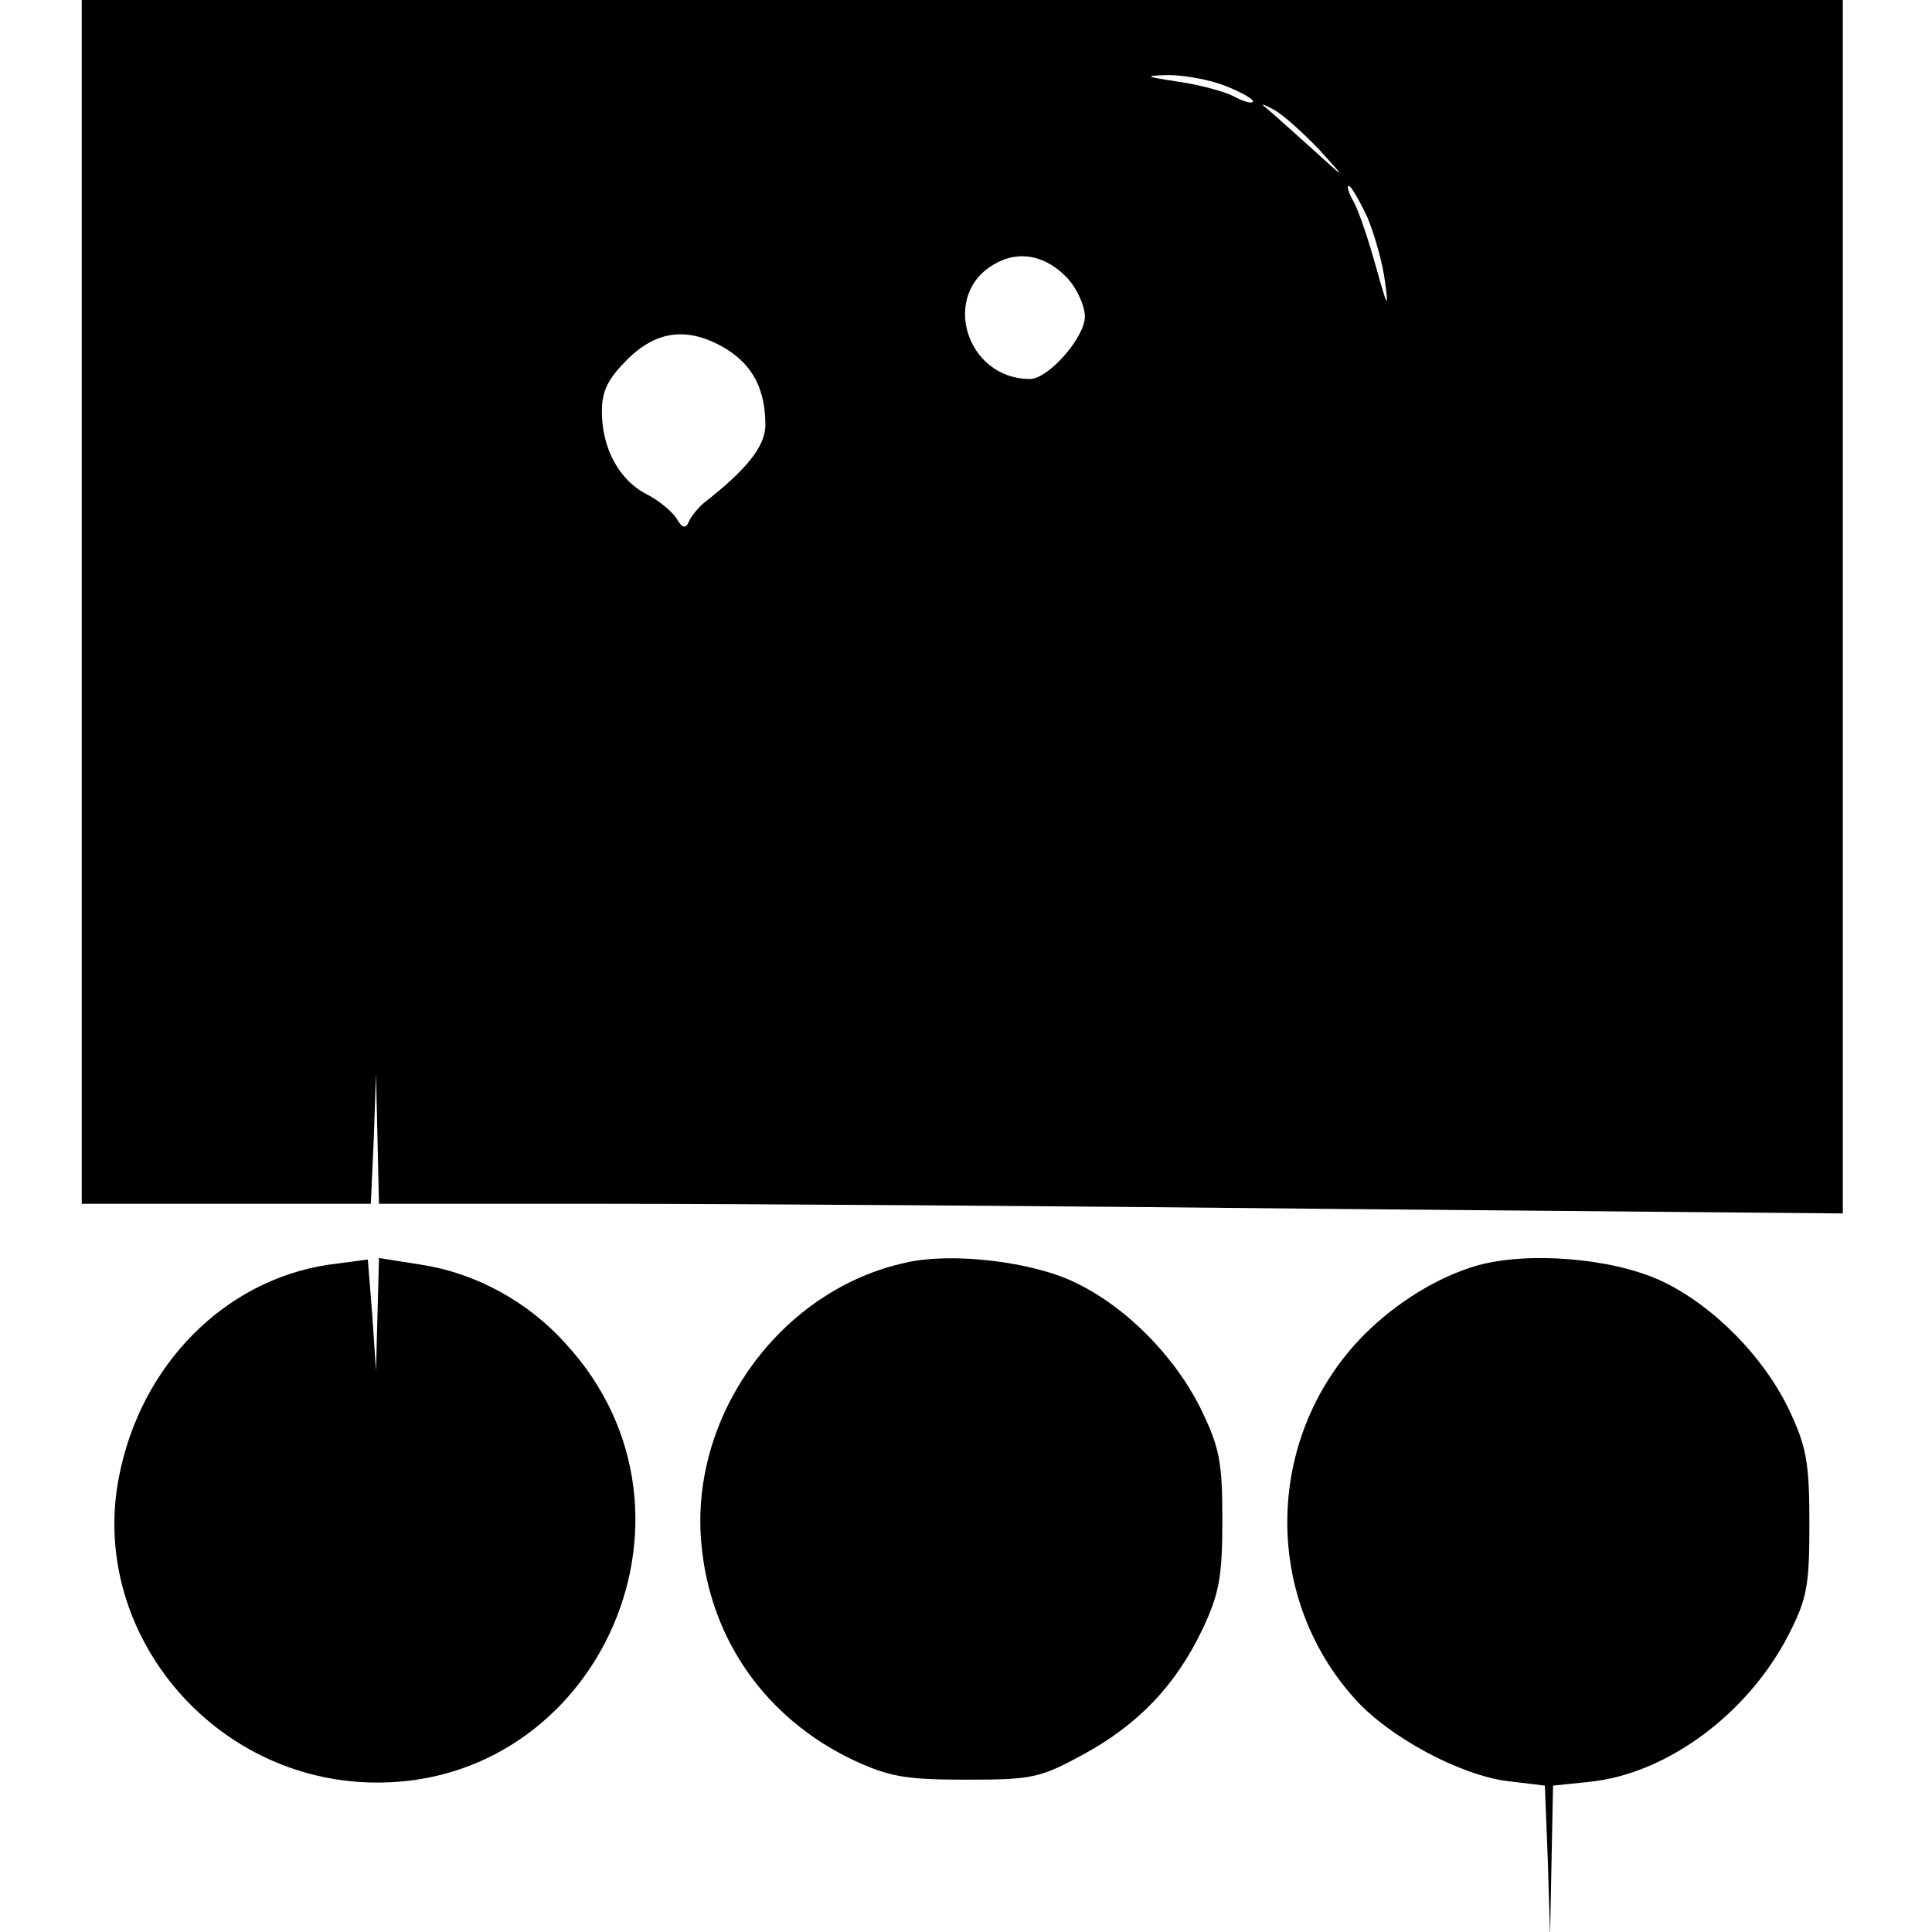
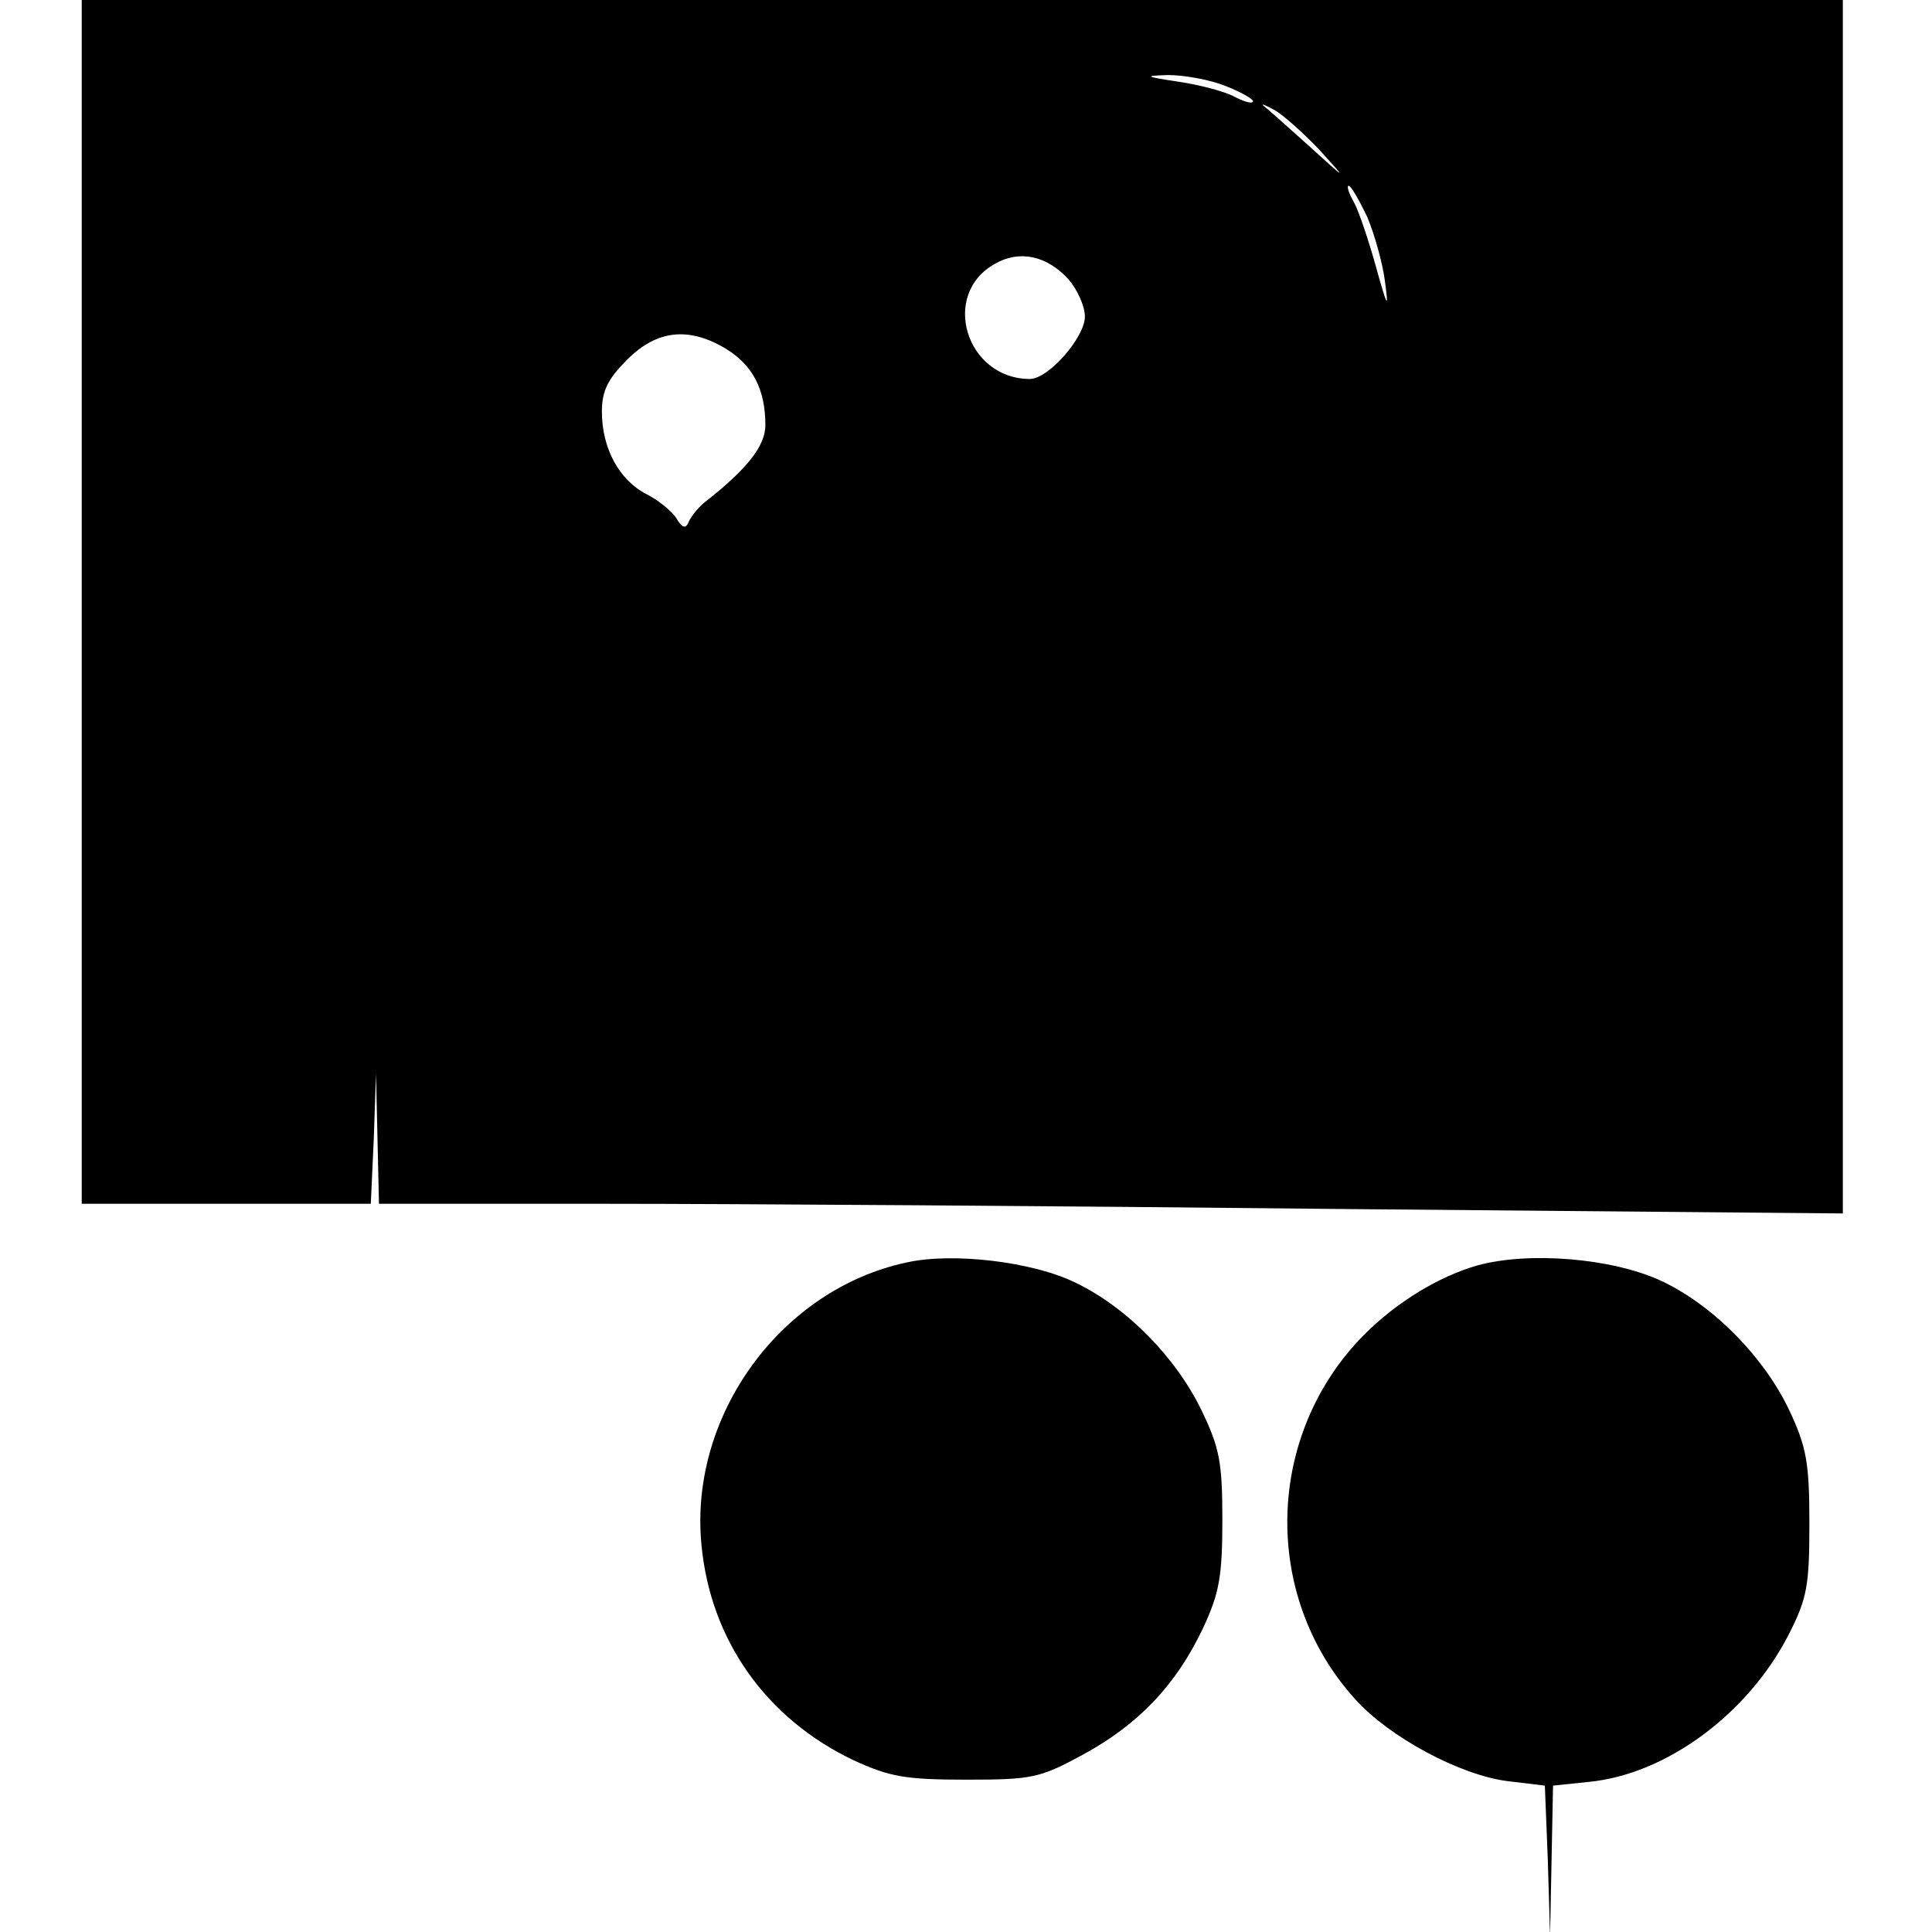
<svg xmlns="http://www.w3.org/2000/svg" version="1.0" width="260pt" height="260pt" viewBox="0 0 260 260" preserveAspectRatio="xMidYMid meet">
  <g transform="translate(0,260) scale(0.1,-0.1)" fill="#000000" stroke="none">
    <path d="M110 1790 l0 -810 195 0 194 0 4 87 3 88 2 -87 2 -88 308 0 c170 0 613 -3 985 -7 l677 -6 0 816 0 817 -1185 0 -1185 0 0 -810z m1540 694 c23 -9 39 -19 36 -21 -2 -3 -14 1 -27 8 -12 6 -45 15 -73 19 -46 7 -47 8 -14 9 21 0 56 -6 78 -15z m125 -85 c39 -43 39 -43 -15 6 -30 27 -57 51 -60 53 -3 3 4 0 15 -6 11 -6 38 -30 60 -53z m65 -91 c10 -24 21 -63 24 -88 5 -37 3 -34 -12 20 -10 36 -23 75 -30 88 -7 12 -10 22 -7 22 3 0 14 -19 25 -42z m-402 -84 c12 -14 22 -36 22 -50 0 -28 -49 -84 -74 -84 -86 0 -121 114 -47 155 33 19 70 11 99 -21z m-460 -94 c35 -22 52 -54 52 -102 0 -28 -24 -59 -83 -105 -8 -7 -17 -18 -20 -25 -4 -10 -9 -9 -17 5 -6 9 -24 24 -40 32 -37 19 -60 62 -60 111 0 28 8 44 34 70 40 40 83 45 134 14z" />
-     <path d="M442 898 c-140 -21 -253 -135 -282 -286 -39 -200 114 -395 322 -410 315 -22 494 357 279 590 -51 57 -122 95 -194 106 l-57 9 -2 -76 -2 -76 -5 75 -6 75 -53 -7z" />
    <path d="M1220 901 c-169 -36 -293 -206 -276 -380 12 -128 87 -234 205 -290 48 -22 69 -26 151 -26 89 0 99 2 158 34 75 41 125 94 161 170 22 47 26 70 26 146 0 78 -4 97 -28 147 -35 72 -101 139 -170 172 -57 28 -165 41 -227 27z" />
    <path d="M1988 897 c-52 -15 -108 -49 -152 -93 -133 -134 -139 -351 -12 -491 46 -51 141 -102 205 -110 l50 -6 4 -101 3 -101 2 101 2 101 48 5 c104 10 214 91 269 198 25 49 28 66 28 150 0 82 -4 103 -27 152 -34 72 -104 143 -174 175 -66 30 -177 39 -246 20z" />
  </g>
</svg>